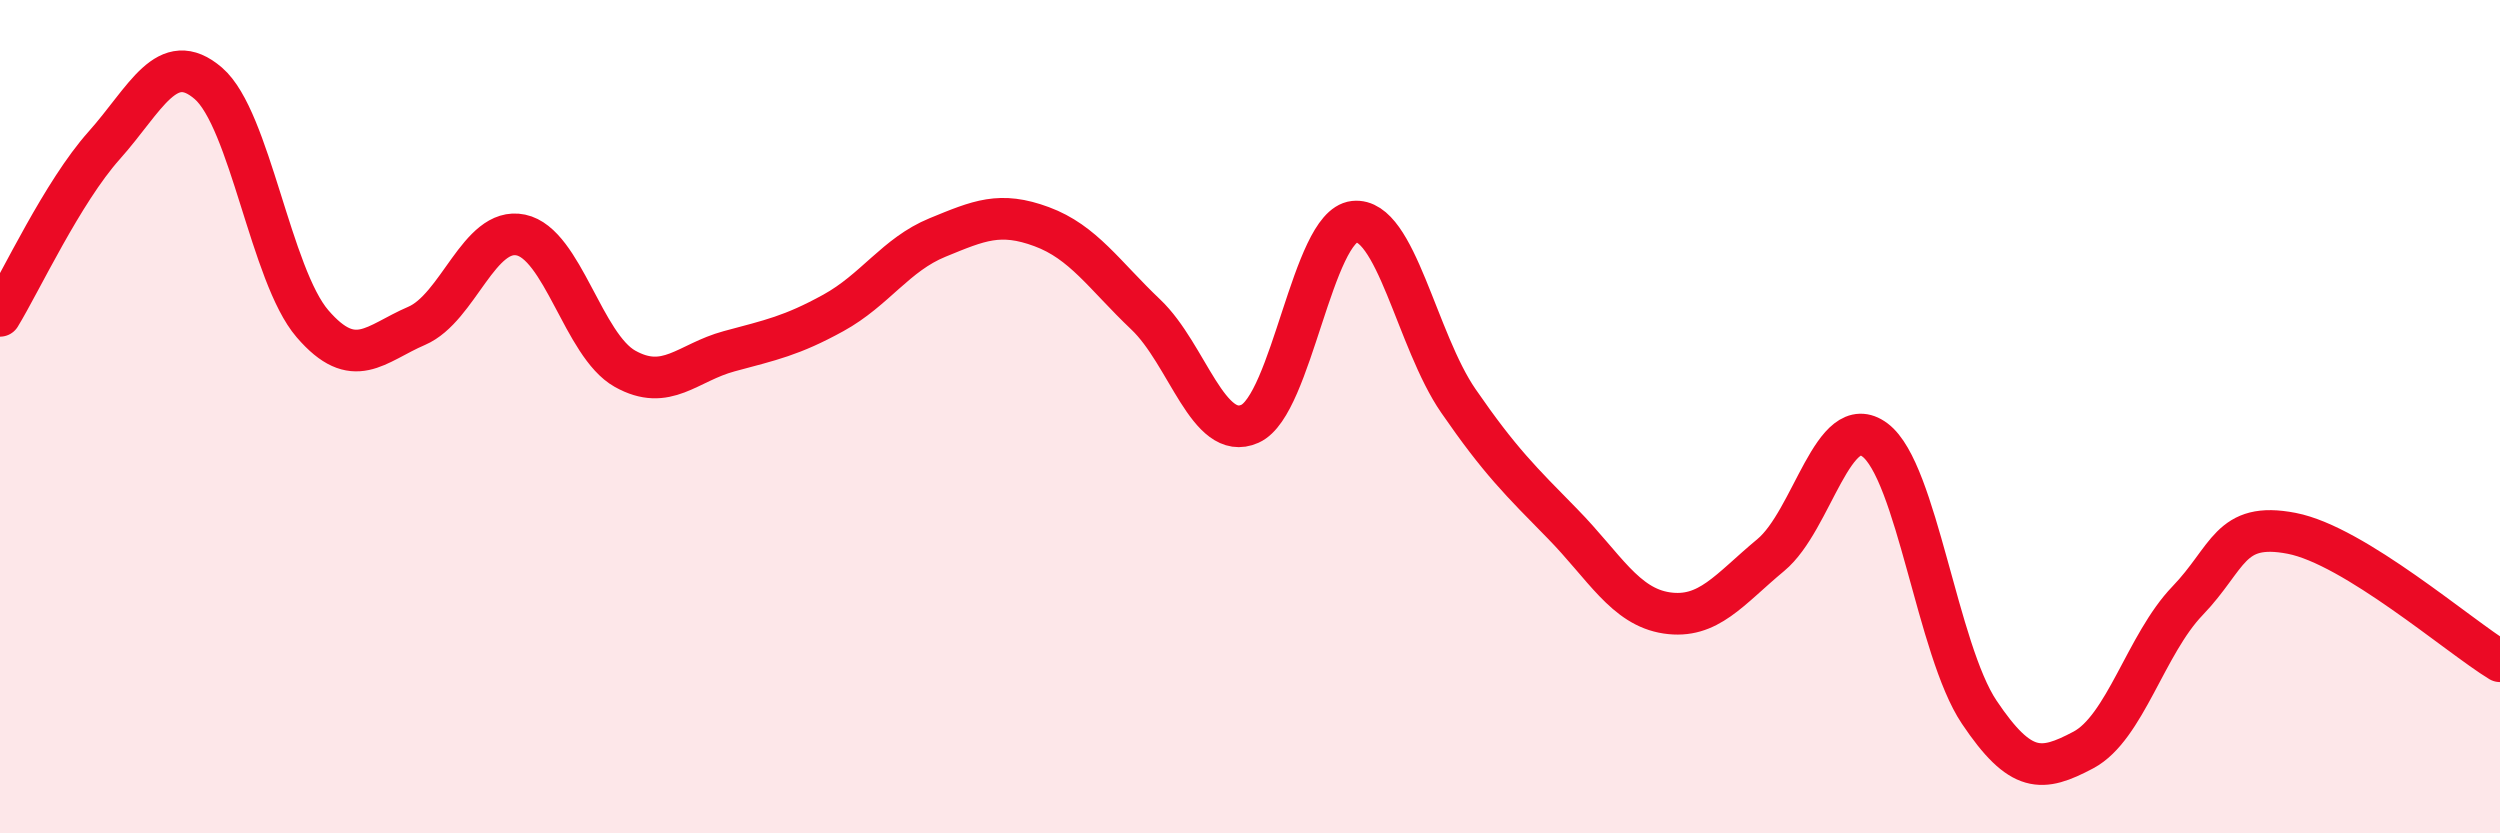
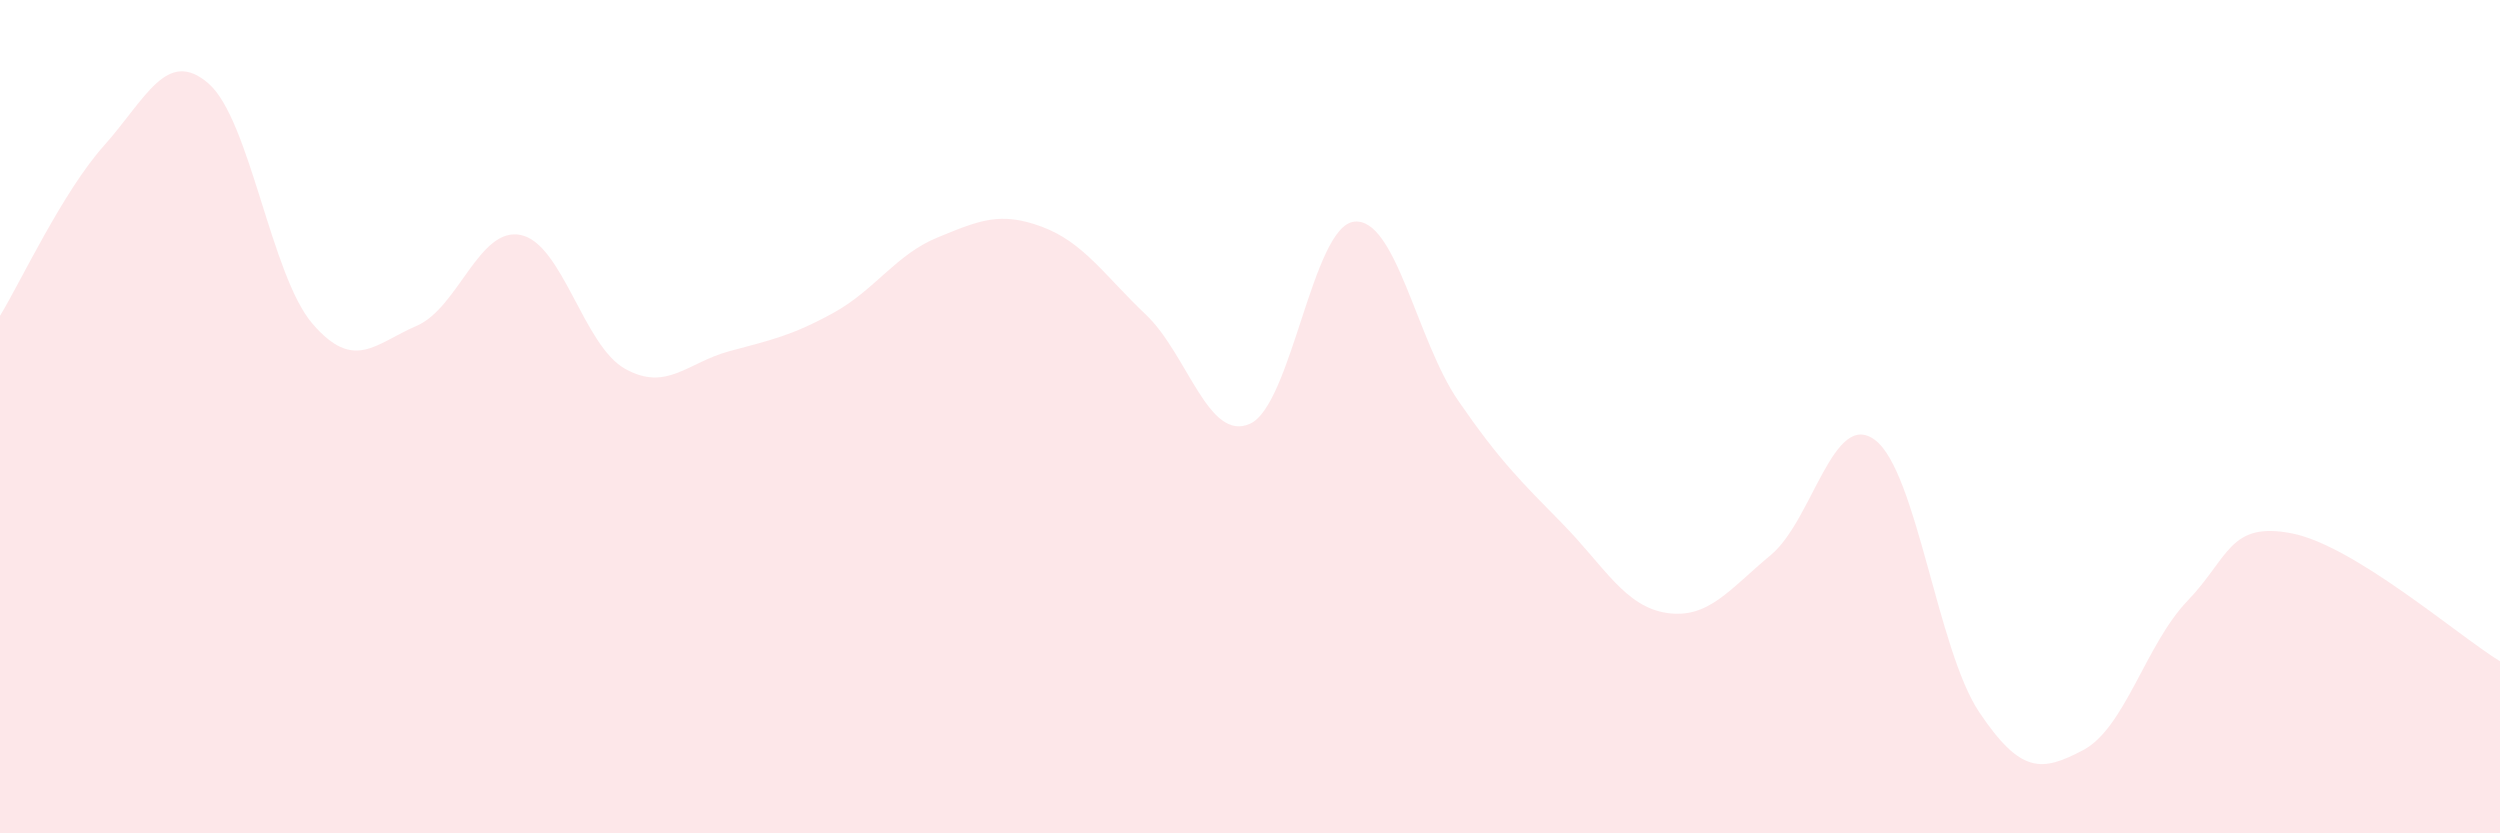
<svg xmlns="http://www.w3.org/2000/svg" width="60" height="20" viewBox="0 0 60 20">
  <path d="M 0,7.58 C 0.5,6.76 1.5,4.61 2.5,3.49 C 3.5,2.37 4,1.14 5,2 C 6,2.86 6.5,6.61 7.5,7.77 C 8.5,8.93 9,8.25 10,7.82 C 11,7.39 11.5,5.43 12.5,5.64 C 13.5,5.85 14,8.29 15,8.85 C 16,9.41 16.5,8.7 17.5,8.43 C 18.5,8.16 19,8.06 20,7.51 C 21,6.96 21.5,6.11 22.5,5.7 C 23.5,5.29 24,5.07 25,5.44 C 26,5.81 26.5,6.6 27.5,7.55 C 28.5,8.5 29,10.62 30,10.17 C 31,9.72 31.5,5.43 32.5,5.32 C 33.5,5.21 34,8.17 35,9.62 C 36,11.07 36.5,11.55 37.5,12.57 C 38.5,13.59 39,14.56 40,14.71 C 41,14.86 41.5,14.15 42.5,13.32 C 43.5,12.49 44,9.81 45,10.56 C 46,11.31 46.5,15.6 47.5,17.09 C 48.5,18.58 49,18.53 50,18 C 51,17.47 51.5,15.46 52.5,14.42 C 53.5,13.38 53.5,12.51 55,12.8 C 56.5,13.09 59,15.26 60,15.87L60 20L0 20Z" fill="#EB0A25" opacity="0.1" stroke-linecap="round" stroke-linejoin="round" />
-   <path d="M 0,7.58 C 0.5,6.76 1.5,4.61 2.5,3.49 C 3.5,2.37 4,1.14 5,2 C 6,2.86 6.5,6.61 7.5,7.77 C 8.5,8.93 9,8.25 10,7.82 C 11,7.39 11.5,5.43 12.5,5.64 C 13.5,5.85 14,8.29 15,8.85 C 16,9.41 16.5,8.7 17.5,8.43 C 18.5,8.16 19,8.06 20,7.51 C 21,6.96 21.5,6.11 22.5,5.7 C 23.5,5.29 24,5.07 25,5.44 C 26,5.81 26.5,6.6 27.5,7.55 C 28.5,8.5 29,10.62 30,10.17 C 31,9.72 31.5,5.43 32.5,5.32 C 33.5,5.21 34,8.17 35,9.62 C 36,11.07 36.5,11.55 37.5,12.57 C 38.5,13.59 39,14.56 40,14.71 C 41,14.86 41.5,14.15 42.5,13.32 C 43.5,12.49 44,9.81 45,10.56 C 46,11.31 46.5,15.6 47.5,17.09 C 48.5,18.58 49,18.53 50,18 C 51,17.47 51.5,15.46 52.5,14.42 C 53.5,13.38 53.5,12.51 55,12.8 C 56.5,13.09 59,15.26 60,15.87" stroke="#EB0A25" stroke-width="1" fill="none" stroke-linecap="round" stroke-linejoin="round" />
</svg>